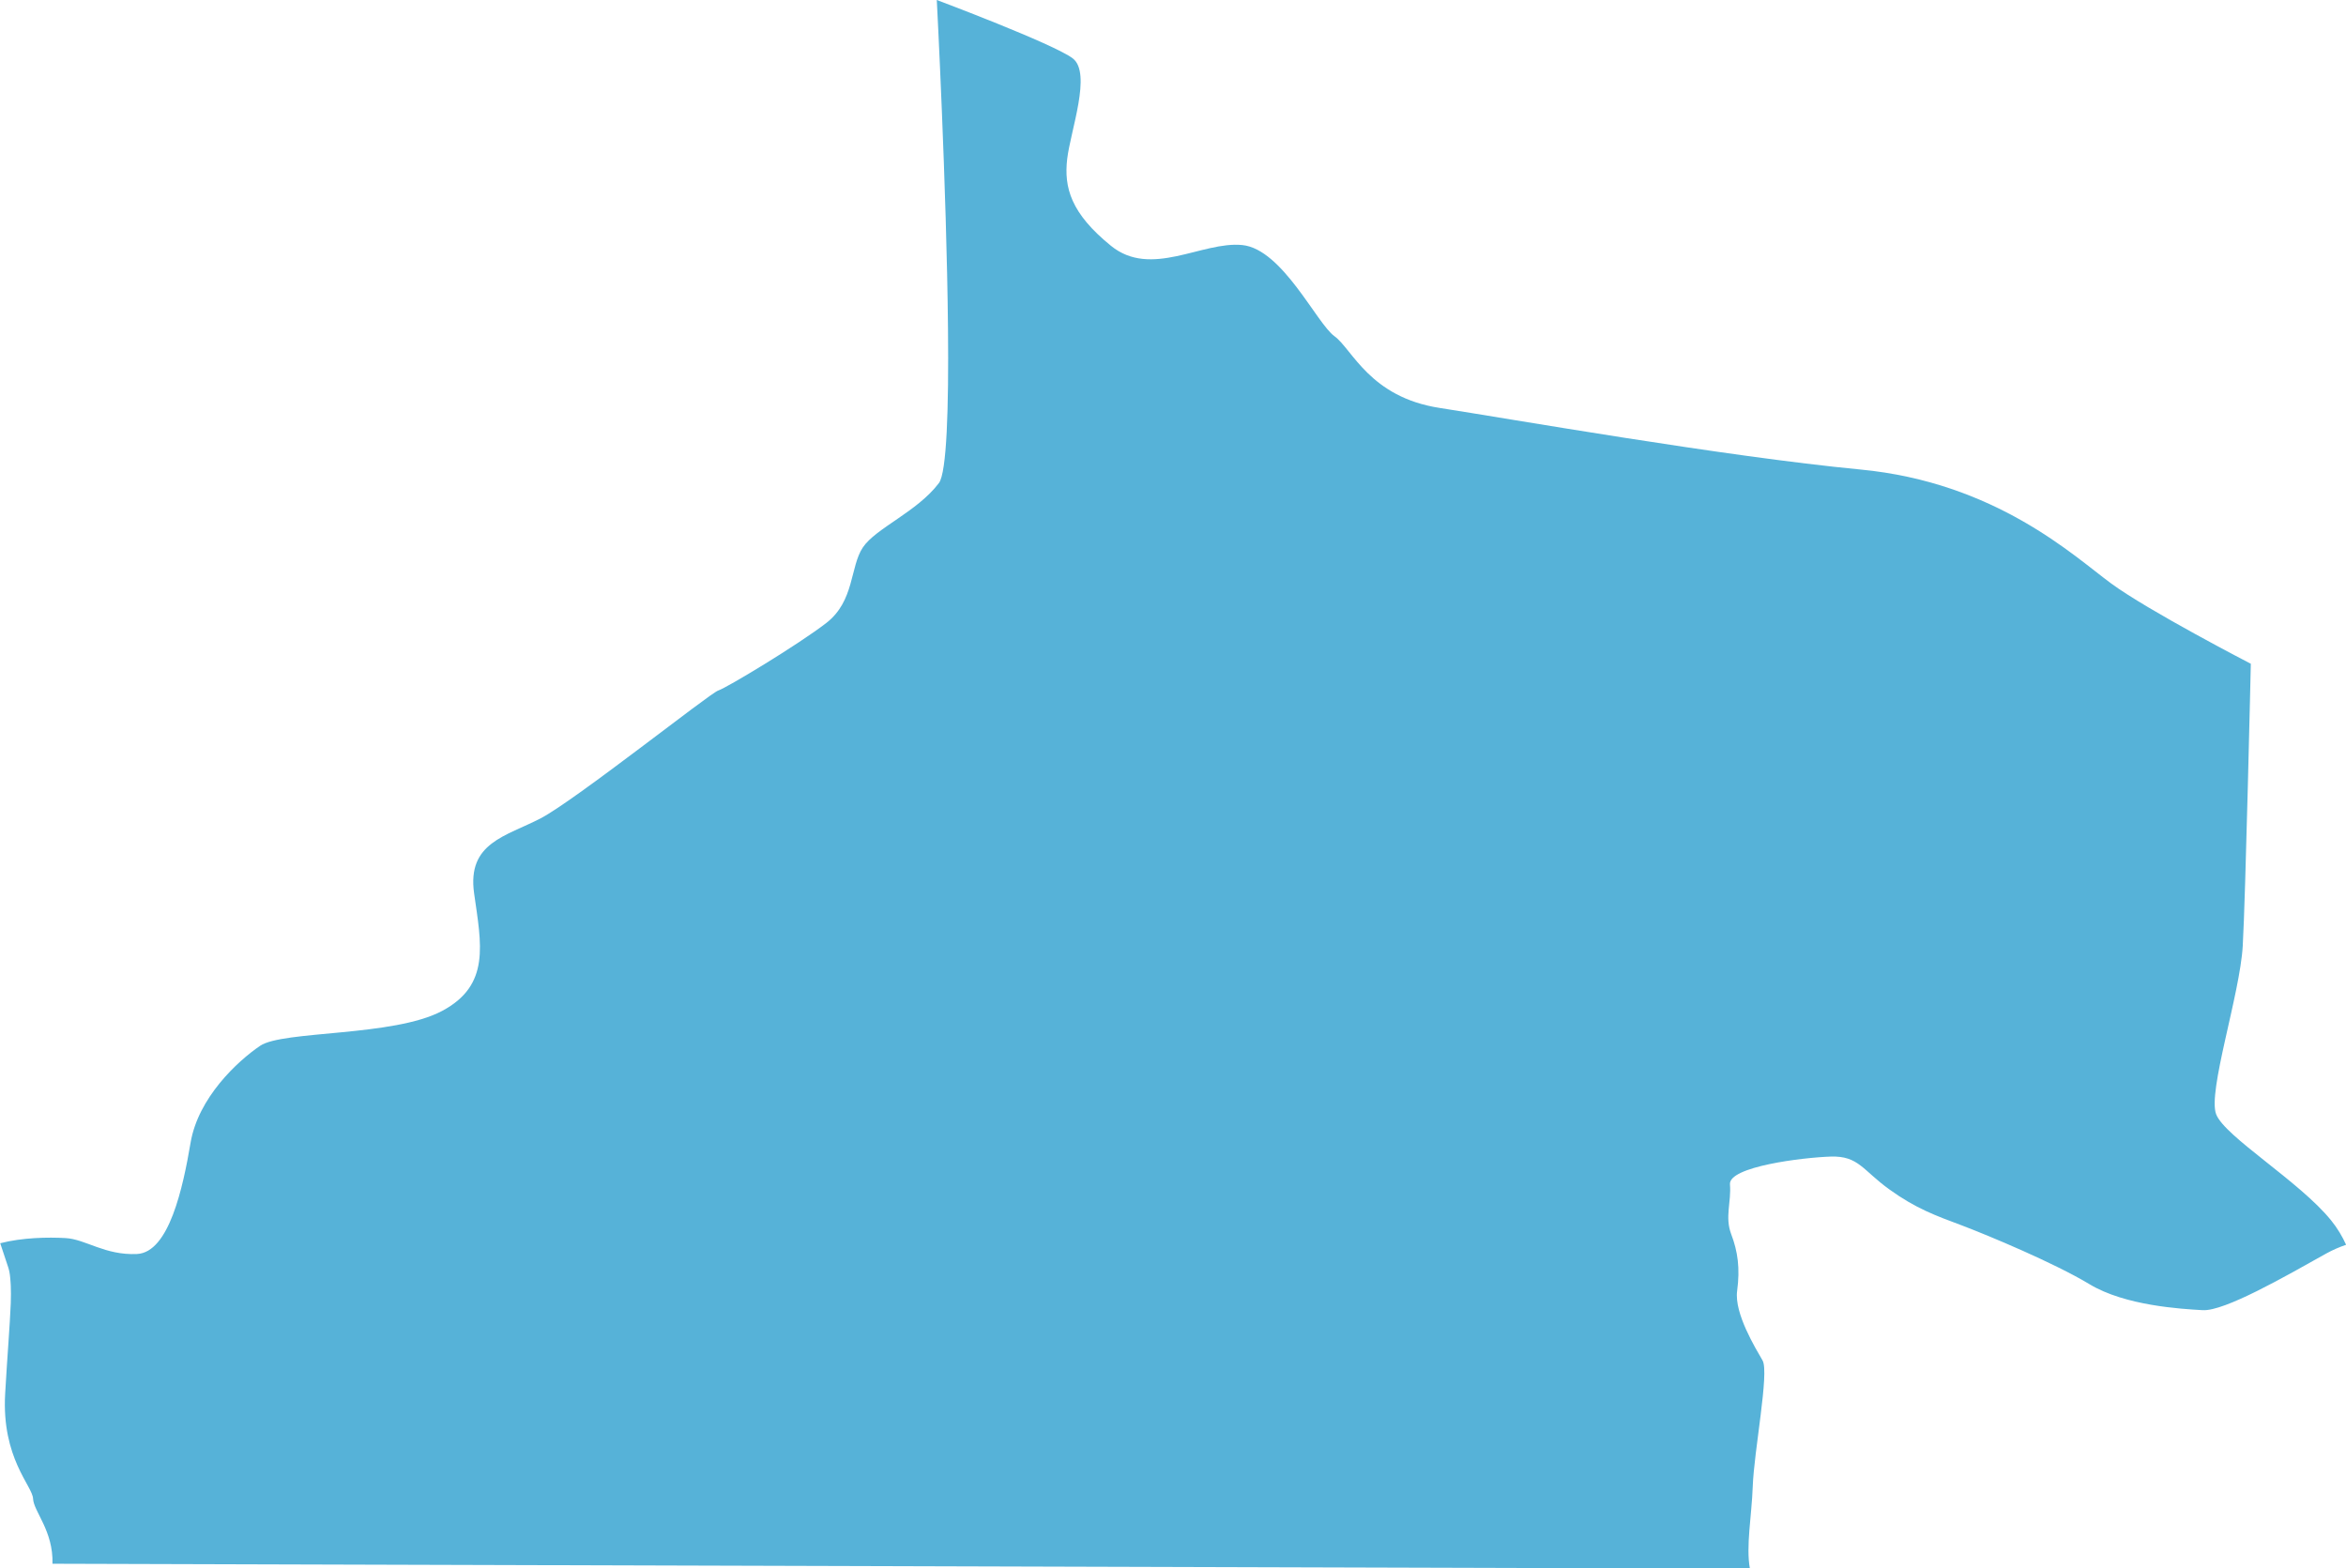
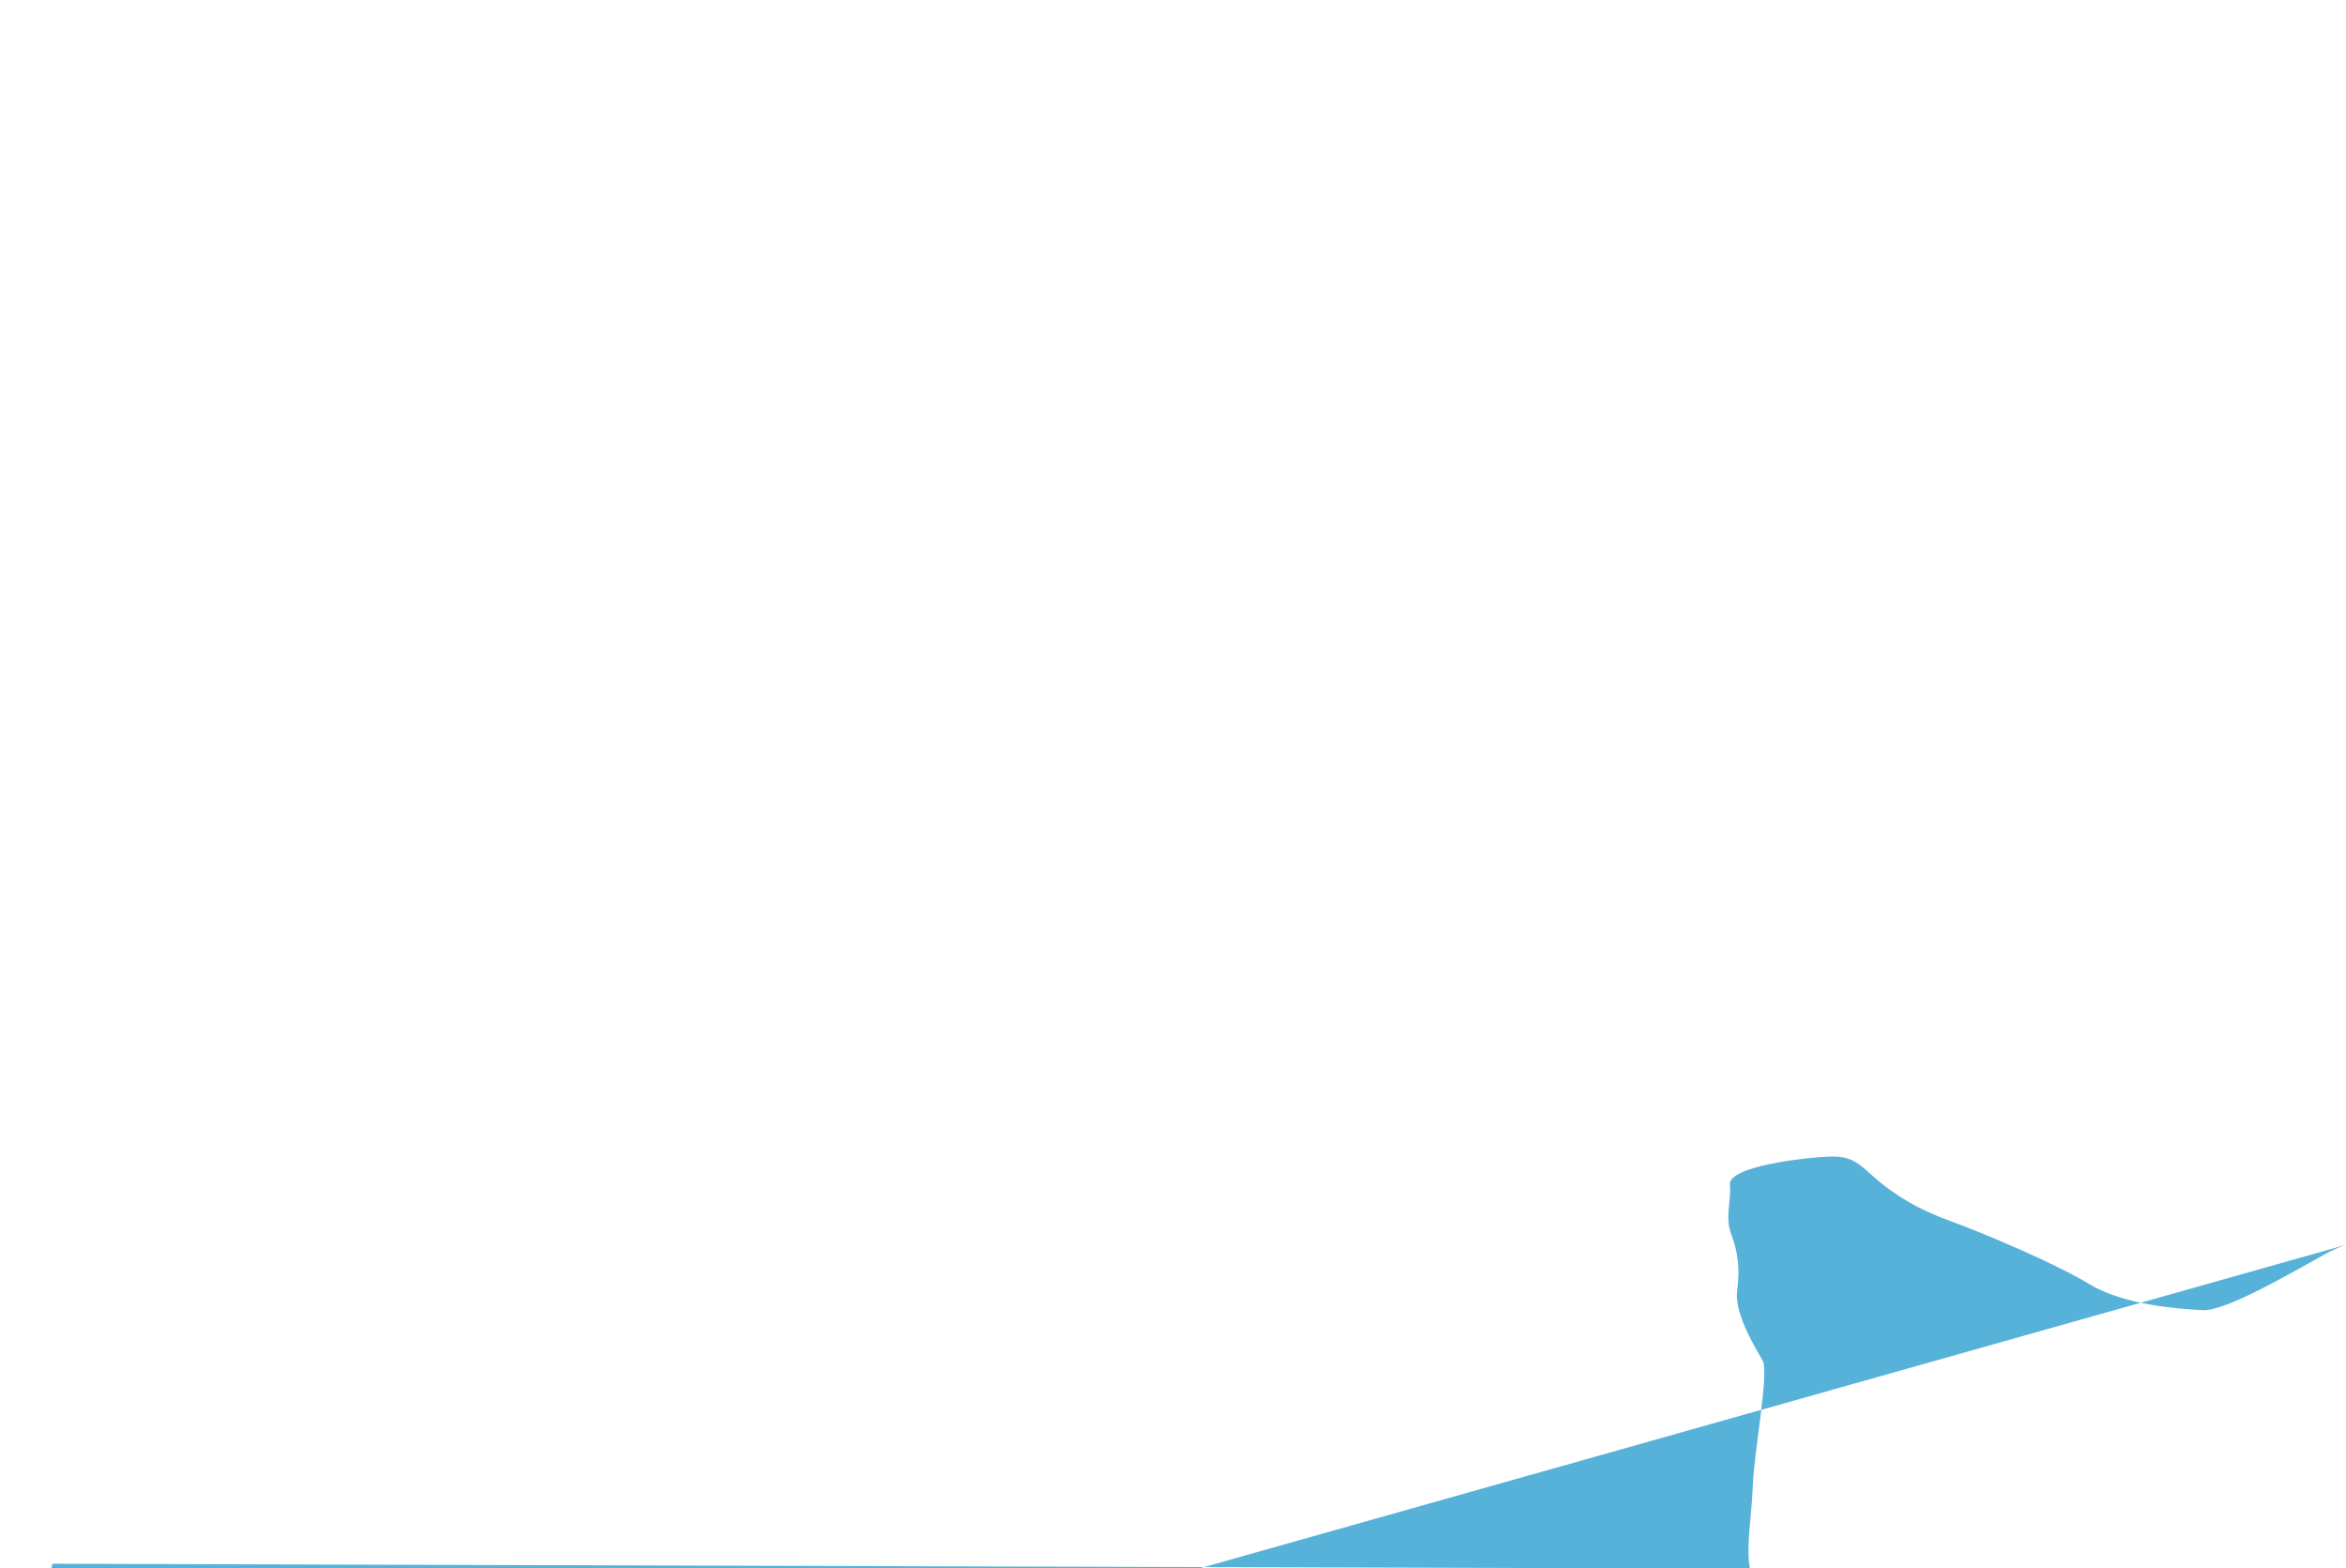
<svg xmlns="http://www.w3.org/2000/svg" id="Capa_2" data-name="Capa 2" viewBox="0 0 209.26 139.91">
  <defs>
    <style>
      .cls-1 {
        fill: #56b2d8;
        stroke-width: 0px;
      }
    </style>
  </defs>
  <g id="Capa_1-2" data-name="Capa 1">
-     <path class="cls-1" d="m209.26,111.04c-.61.21-1.19.46-1.75.77-3.65,2.04-9.08,5.17-11.03,5.06s-6.92-.4-10.09-2.31c-3.17-1.91-9.03-4.35-11.37-5.24-2.35-.88-4.12-1.51-6.49-3.22-2.38-1.71-2.75-3.01-5.23-2.93-2.48.08-9.13.89-8.99,2.48.13,1.58-.47,2.9.11,4.44.59,1.54.8,3.05.53,5.06-.27,2.01,1.65,5.13,2.27,6.21.61,1.09-.77,8.06-.88,11.28-.09,2.55-.62,5.31-.25,7.29l-151.41-.44c.09-2.92-1.68-4.67-1.73-5.8-.04-1.13-2.82-3.61-2.49-9.37.19-3.34.42-6.06.5-8.07.02-.59.02-1.12,0-1.58,0-.11-.01-.22-.02-.32-.01-.14-.02-.25-.03-.37-.03-.36-.09-.66-.17-.91-.18-.54-.44-1.33-.72-2.17,1.98-.51,4.26-.55,5.83-.46,1.79.1,3.51,1.55,6.37,1.42,2.86-.14,4.1-5.92,4.78-9.93.68-4.01,4.17-7.26,6.2-8.64,2.03-1.38,11.9-.8,16.23-3.11,4.34-2.3,3.5-5.95,2.86-10.49-.64-4.54,2.85-5.08,5.95-6.7,3.09-1.62,15.05-11.13,15.82-11.39.77-.25,7.14-4.09,9.66-6.04,2.51-1.96,2.09-4.98,3.24-6.72,1.15-1.73,4.84-3.17,6.79-5.75.7-.92.88-6.7.81-13.74-.12-12.64-1-29.35-1-29.35,0,0,10.42,3.91,12.13,5.21,1.71,1.31-.2,6.44-.5,8.98-.29,2.54.32,4.83,3.91,7.74,3.58,2.91,8.13-.43,11.71-.07,3.58.36,6.64,7,8.22,8.13,1.59,1.15,3.14,5.44,9.39,6.4,6.25.97,25.41,4.33,37.5,5.49,12.09,1.15,19.05,7.71,22.37,10.15,3.31,2.44,12.48,7.18,12.48,7.18,0,0-.47,20.83-.72,25.17s-3.15,13.03-2.37,15.02c.78,2,7.45,5.99,10.25,9.46.57.7,1.01,1.45,1.35,2.2Z" />
+     <path class="cls-1" d="m209.26,111.04c-.61.21-1.19.46-1.75.77-3.65,2.04-9.08,5.17-11.03,5.06s-6.92-.4-10.09-2.31c-3.17-1.91-9.03-4.35-11.37-5.24-2.35-.88-4.12-1.51-6.49-3.22-2.38-1.71-2.75-3.01-5.23-2.93-2.48.08-9.13.89-8.99,2.48.13,1.58-.47,2.9.11,4.44.59,1.54.8,3.05.53,5.06-.27,2.01,1.65,5.13,2.27,6.21.61,1.09-.77,8.06-.88,11.28-.09,2.55-.62,5.31-.25,7.29l-151.41-.44s-3.15,13.03-2.37,15.02c.78,2,7.45,5.99,10.25,9.46.57.7,1.01,1.45,1.35,2.2Z" />
  </g>
</svg>